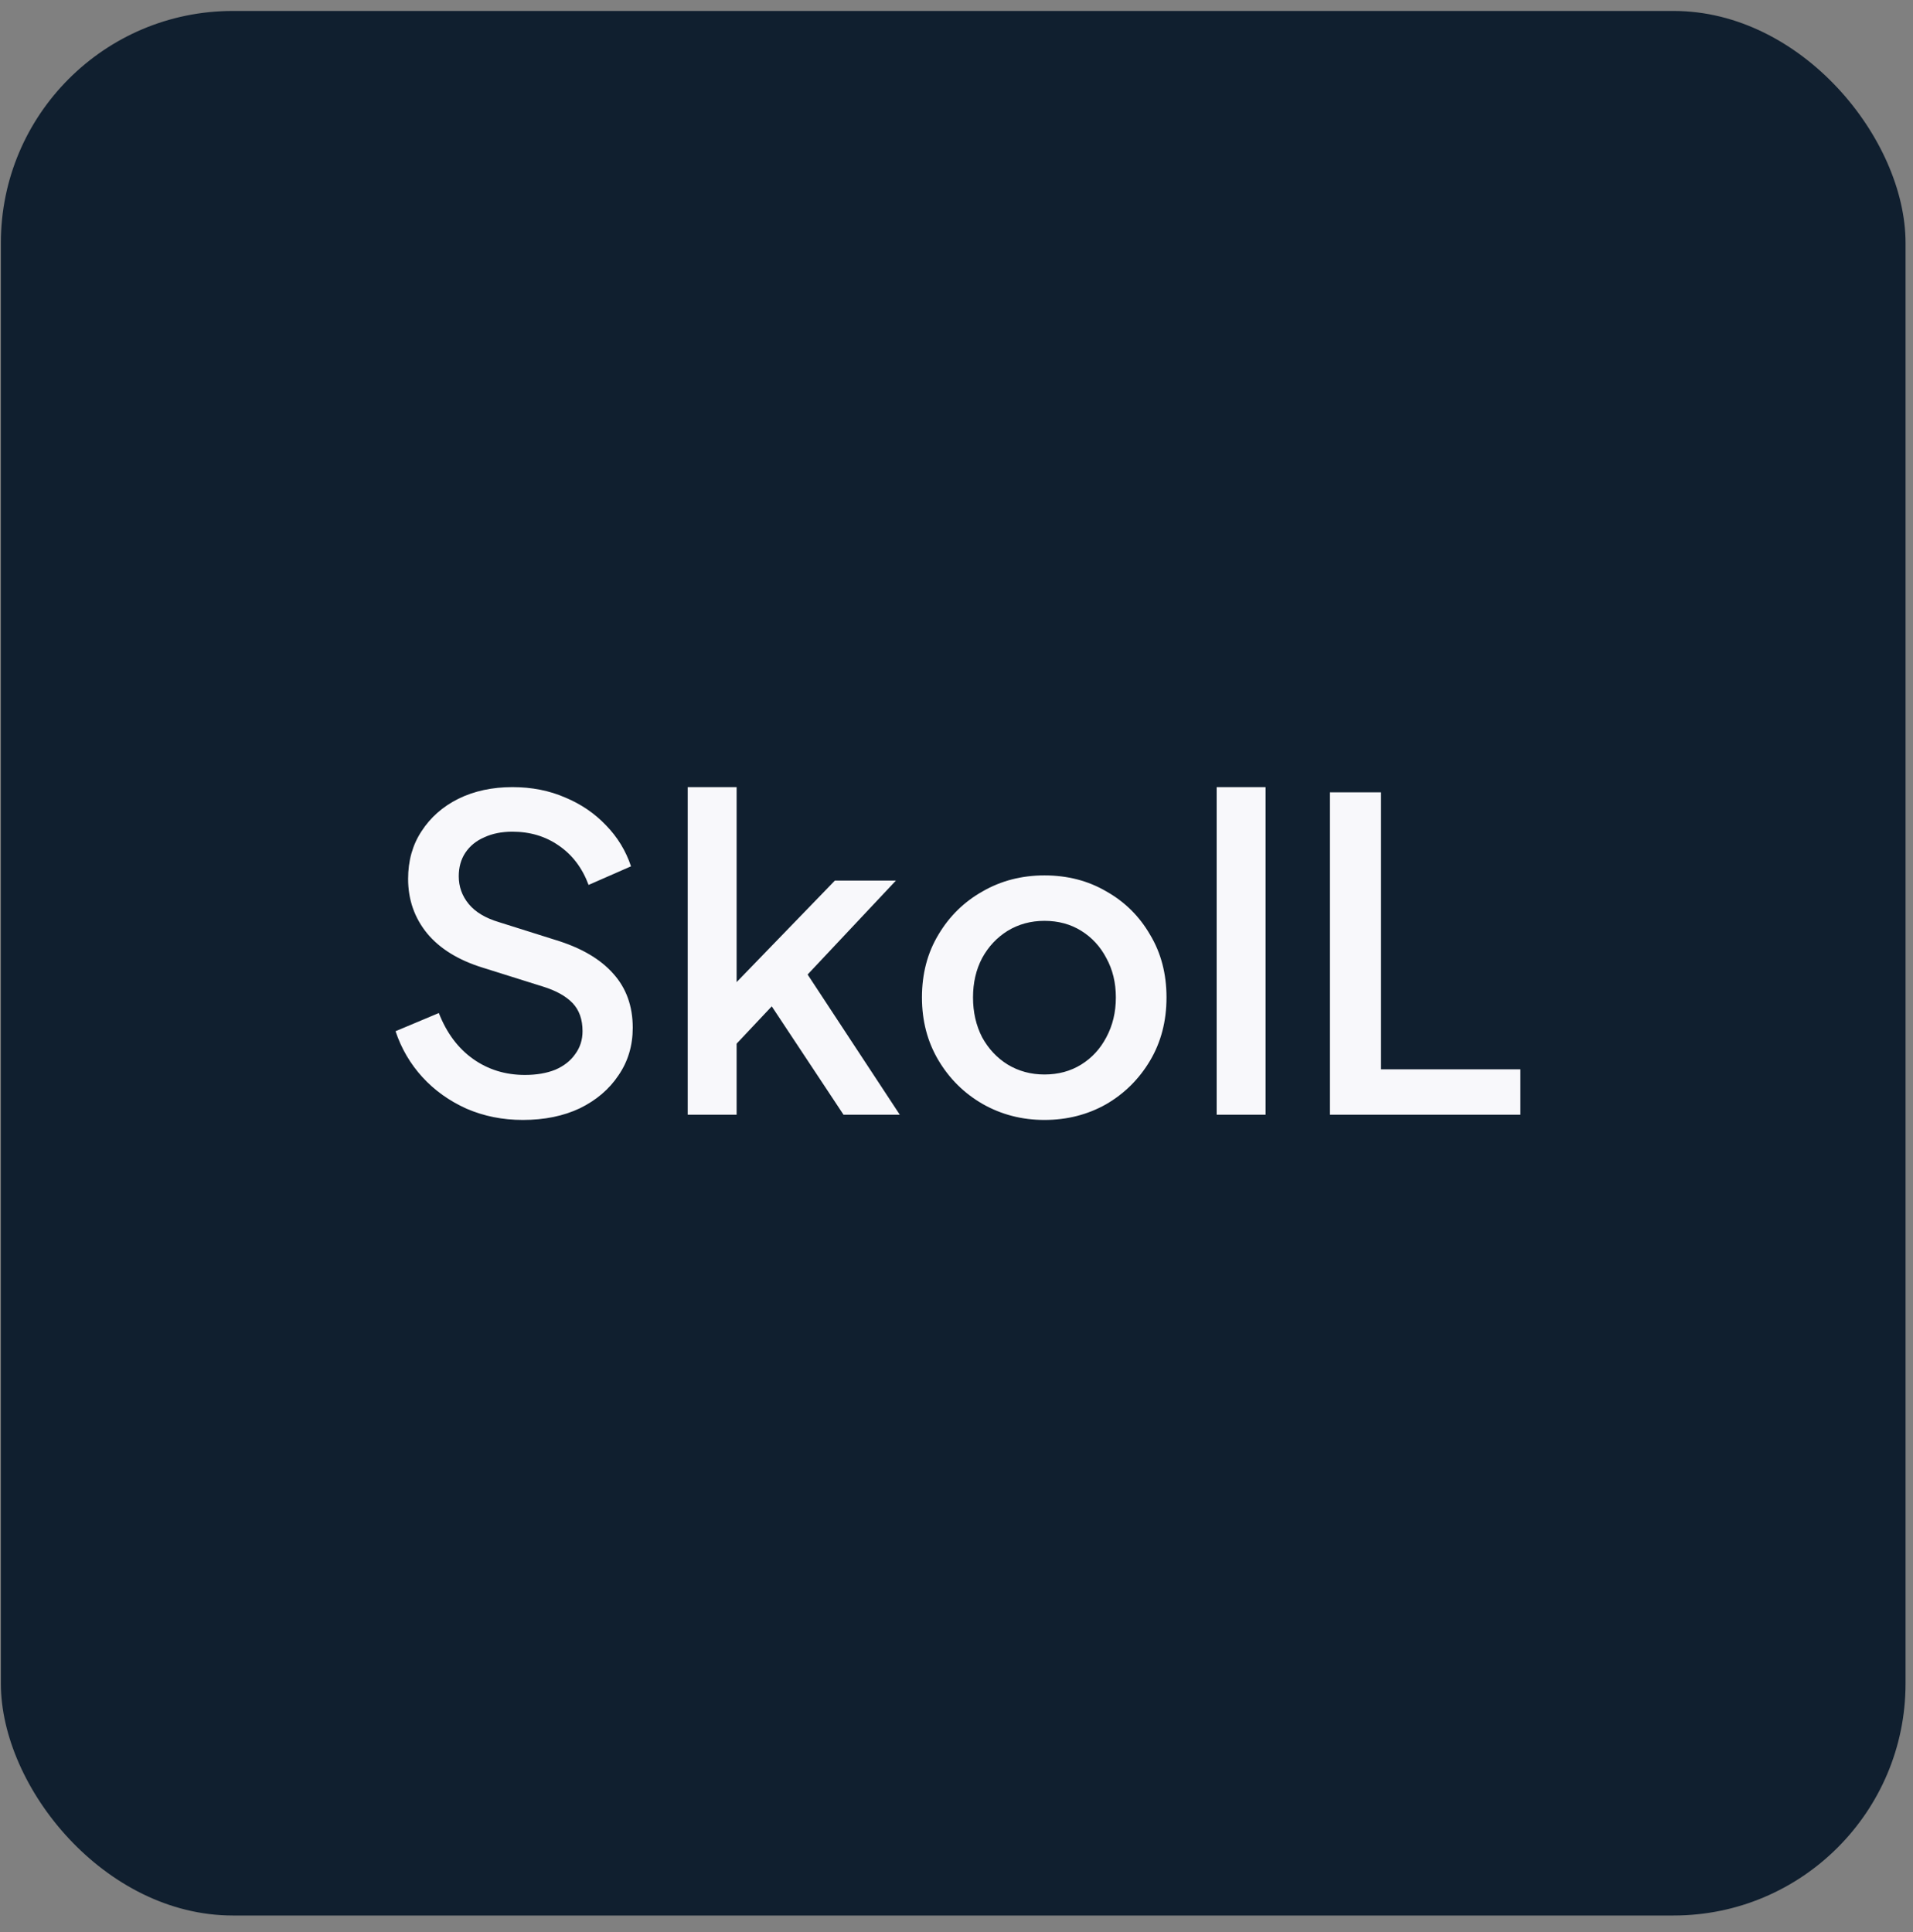
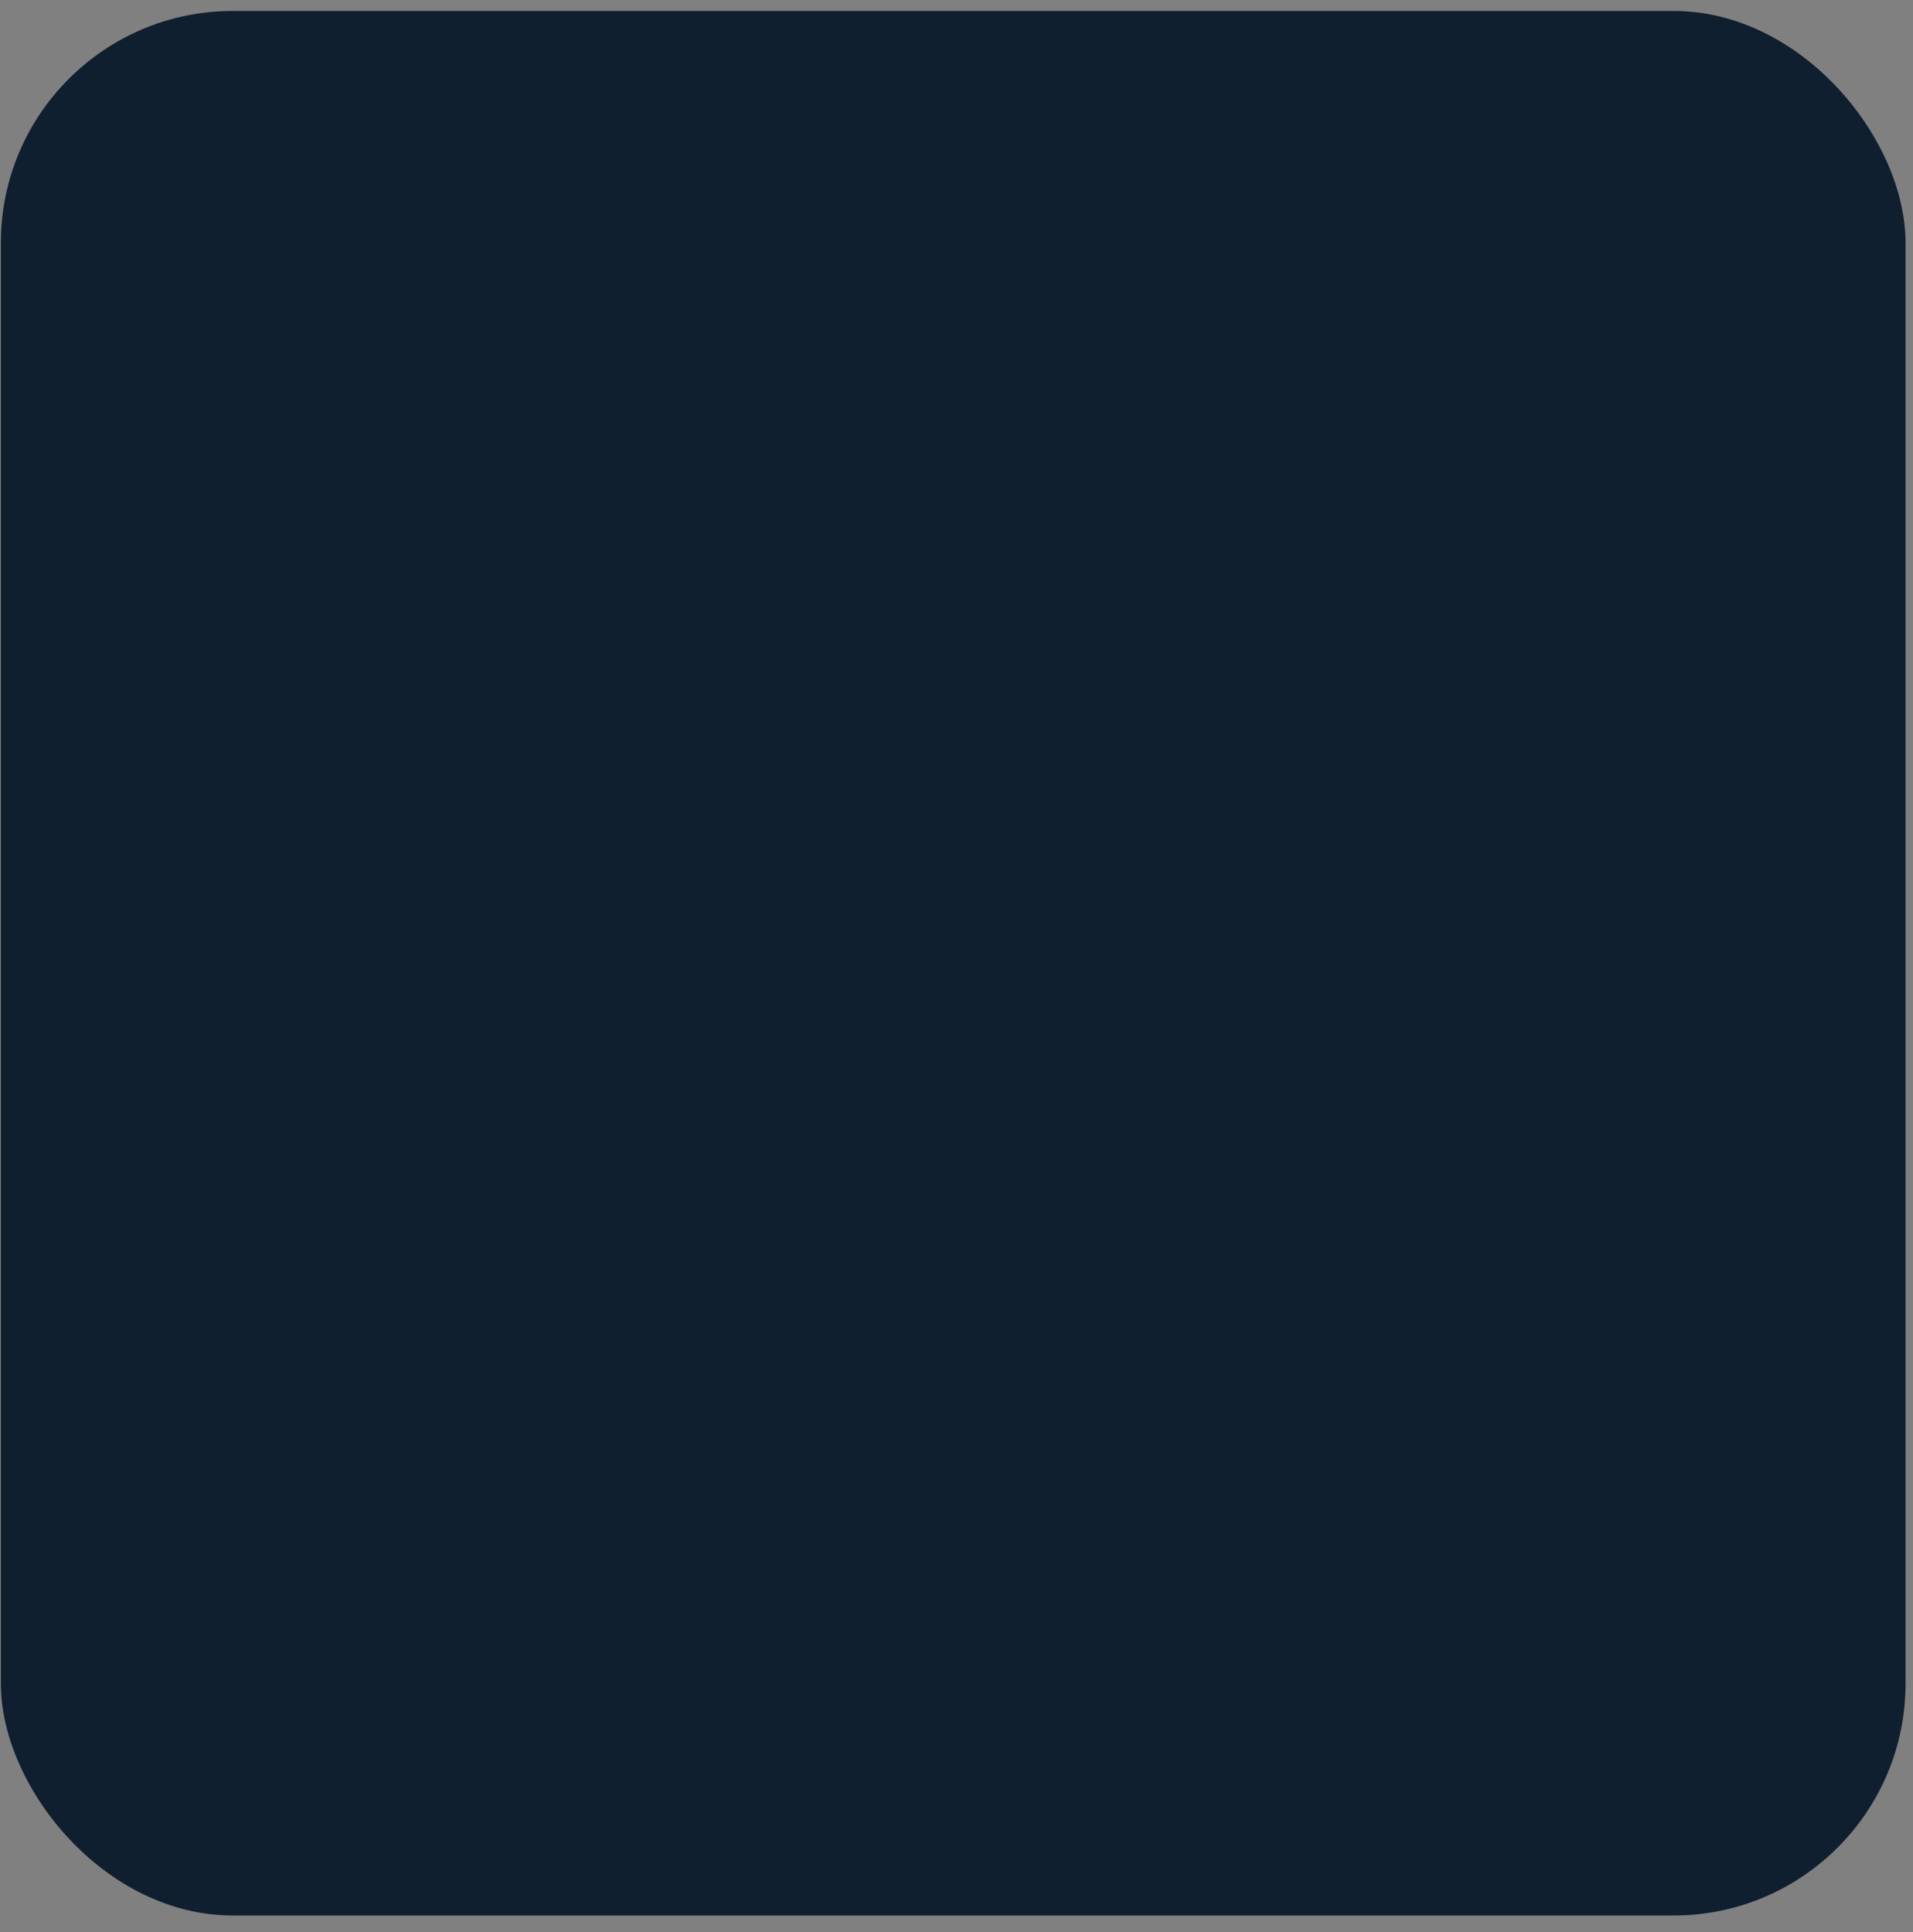
<svg xmlns="http://www.w3.org/2000/svg" width="99" height="100" viewBox="0 0 99 100" fill="none">
  <rect x="0" y="0" width="99" height="100" fill="#808080" stroke="none" />
  <rect x="0.045" y="0.567" width="98.569" height="98.569" rx="12" fill="#101F2F" />
-   <path d="M27.056 57.962C26.01 57.962 25.04 57.768 24.144 57.38C23.248 56.977 22.486 56.431 21.859 55.745C21.232 55.058 20.769 54.266 20.47 53.37L22.71 52.429C23.113 53.46 23.703 54.251 24.48 54.804C25.256 55.356 26.152 55.633 27.168 55.633C27.765 55.633 28.288 55.543 28.736 55.364C29.184 55.17 29.527 54.901 29.766 54.557C30.02 54.214 30.147 53.818 30.147 53.37C30.147 52.758 29.975 52.273 29.632 51.914C29.288 51.556 28.78 51.272 28.108 51.063L24.972 50.078C23.718 49.689 22.762 49.099 22.105 48.308C21.448 47.502 21.12 46.561 21.12 45.486C21.12 44.545 21.351 43.724 21.814 43.022C22.277 42.305 22.912 41.745 23.718 41.342C24.539 40.938 25.473 40.737 26.518 40.737C27.518 40.737 28.429 40.916 29.251 41.275C30.072 41.618 30.774 42.096 31.356 42.708C31.954 43.32 32.387 44.03 32.656 44.836L30.46 45.799C30.132 44.918 29.617 44.239 28.915 43.761C28.228 43.283 27.429 43.044 26.518 43.044C25.965 43.044 25.48 43.141 25.062 43.335C24.644 43.514 24.315 43.783 24.076 44.142C23.852 44.485 23.741 44.888 23.741 45.351C23.741 45.889 23.912 46.367 24.256 46.785C24.599 47.203 25.122 47.517 25.824 47.726L28.736 48.644C30.065 49.047 31.065 49.63 31.737 50.391C32.409 51.138 32.745 52.071 32.745 53.191C32.745 54.117 32.499 54.938 32.006 55.655C31.528 56.372 30.863 56.939 30.012 57.357C29.161 57.761 28.176 57.962 27.056 57.962ZM35.59 57.693V40.737H38.121V52.093L37.136 51.847L43.206 45.575H46.364L41.795 50.436L46.566 57.693H43.654L39.398 51.265L40.899 51.063L37.315 54.871L38.121 53.191V57.693H35.59ZM54.051 57.962C52.886 57.962 51.819 57.686 50.848 57.133C49.892 56.581 49.131 55.827 48.563 54.871C47.996 53.915 47.712 52.833 47.712 51.623C47.712 50.399 47.996 49.316 48.563 48.375C49.131 47.419 49.892 46.673 50.848 46.135C51.804 45.583 52.872 45.306 54.051 45.306C55.246 45.306 56.314 45.583 57.254 46.135C58.21 46.673 58.964 47.419 59.517 48.375C60.084 49.316 60.368 50.399 60.368 51.623C60.368 52.848 60.084 53.938 59.517 54.893C58.949 55.849 58.188 56.603 57.232 57.156C56.276 57.693 55.216 57.962 54.051 57.962ZM54.051 55.61C54.768 55.61 55.403 55.438 55.955 55.095C56.508 54.752 56.941 54.281 57.254 53.684C57.583 53.072 57.747 52.385 57.747 51.623C57.747 50.861 57.583 50.182 57.254 49.585C56.941 48.987 56.508 48.517 55.955 48.174C55.403 47.83 54.768 47.658 54.051 47.658C53.349 47.658 52.715 47.83 52.147 48.174C51.595 48.517 51.154 48.987 50.826 49.585C50.512 50.182 50.355 50.861 50.355 51.623C50.355 52.385 50.512 53.072 50.826 53.684C51.154 54.281 51.595 54.752 52.147 55.095C52.715 55.438 53.349 55.61 54.051 55.61ZM62.964 57.693V40.737H65.495V57.693H62.964ZM68.825 57.693V41.006H71.468V55.341H78.681V57.693H68.825Z" fill="#F8F8FB" />
</svg>